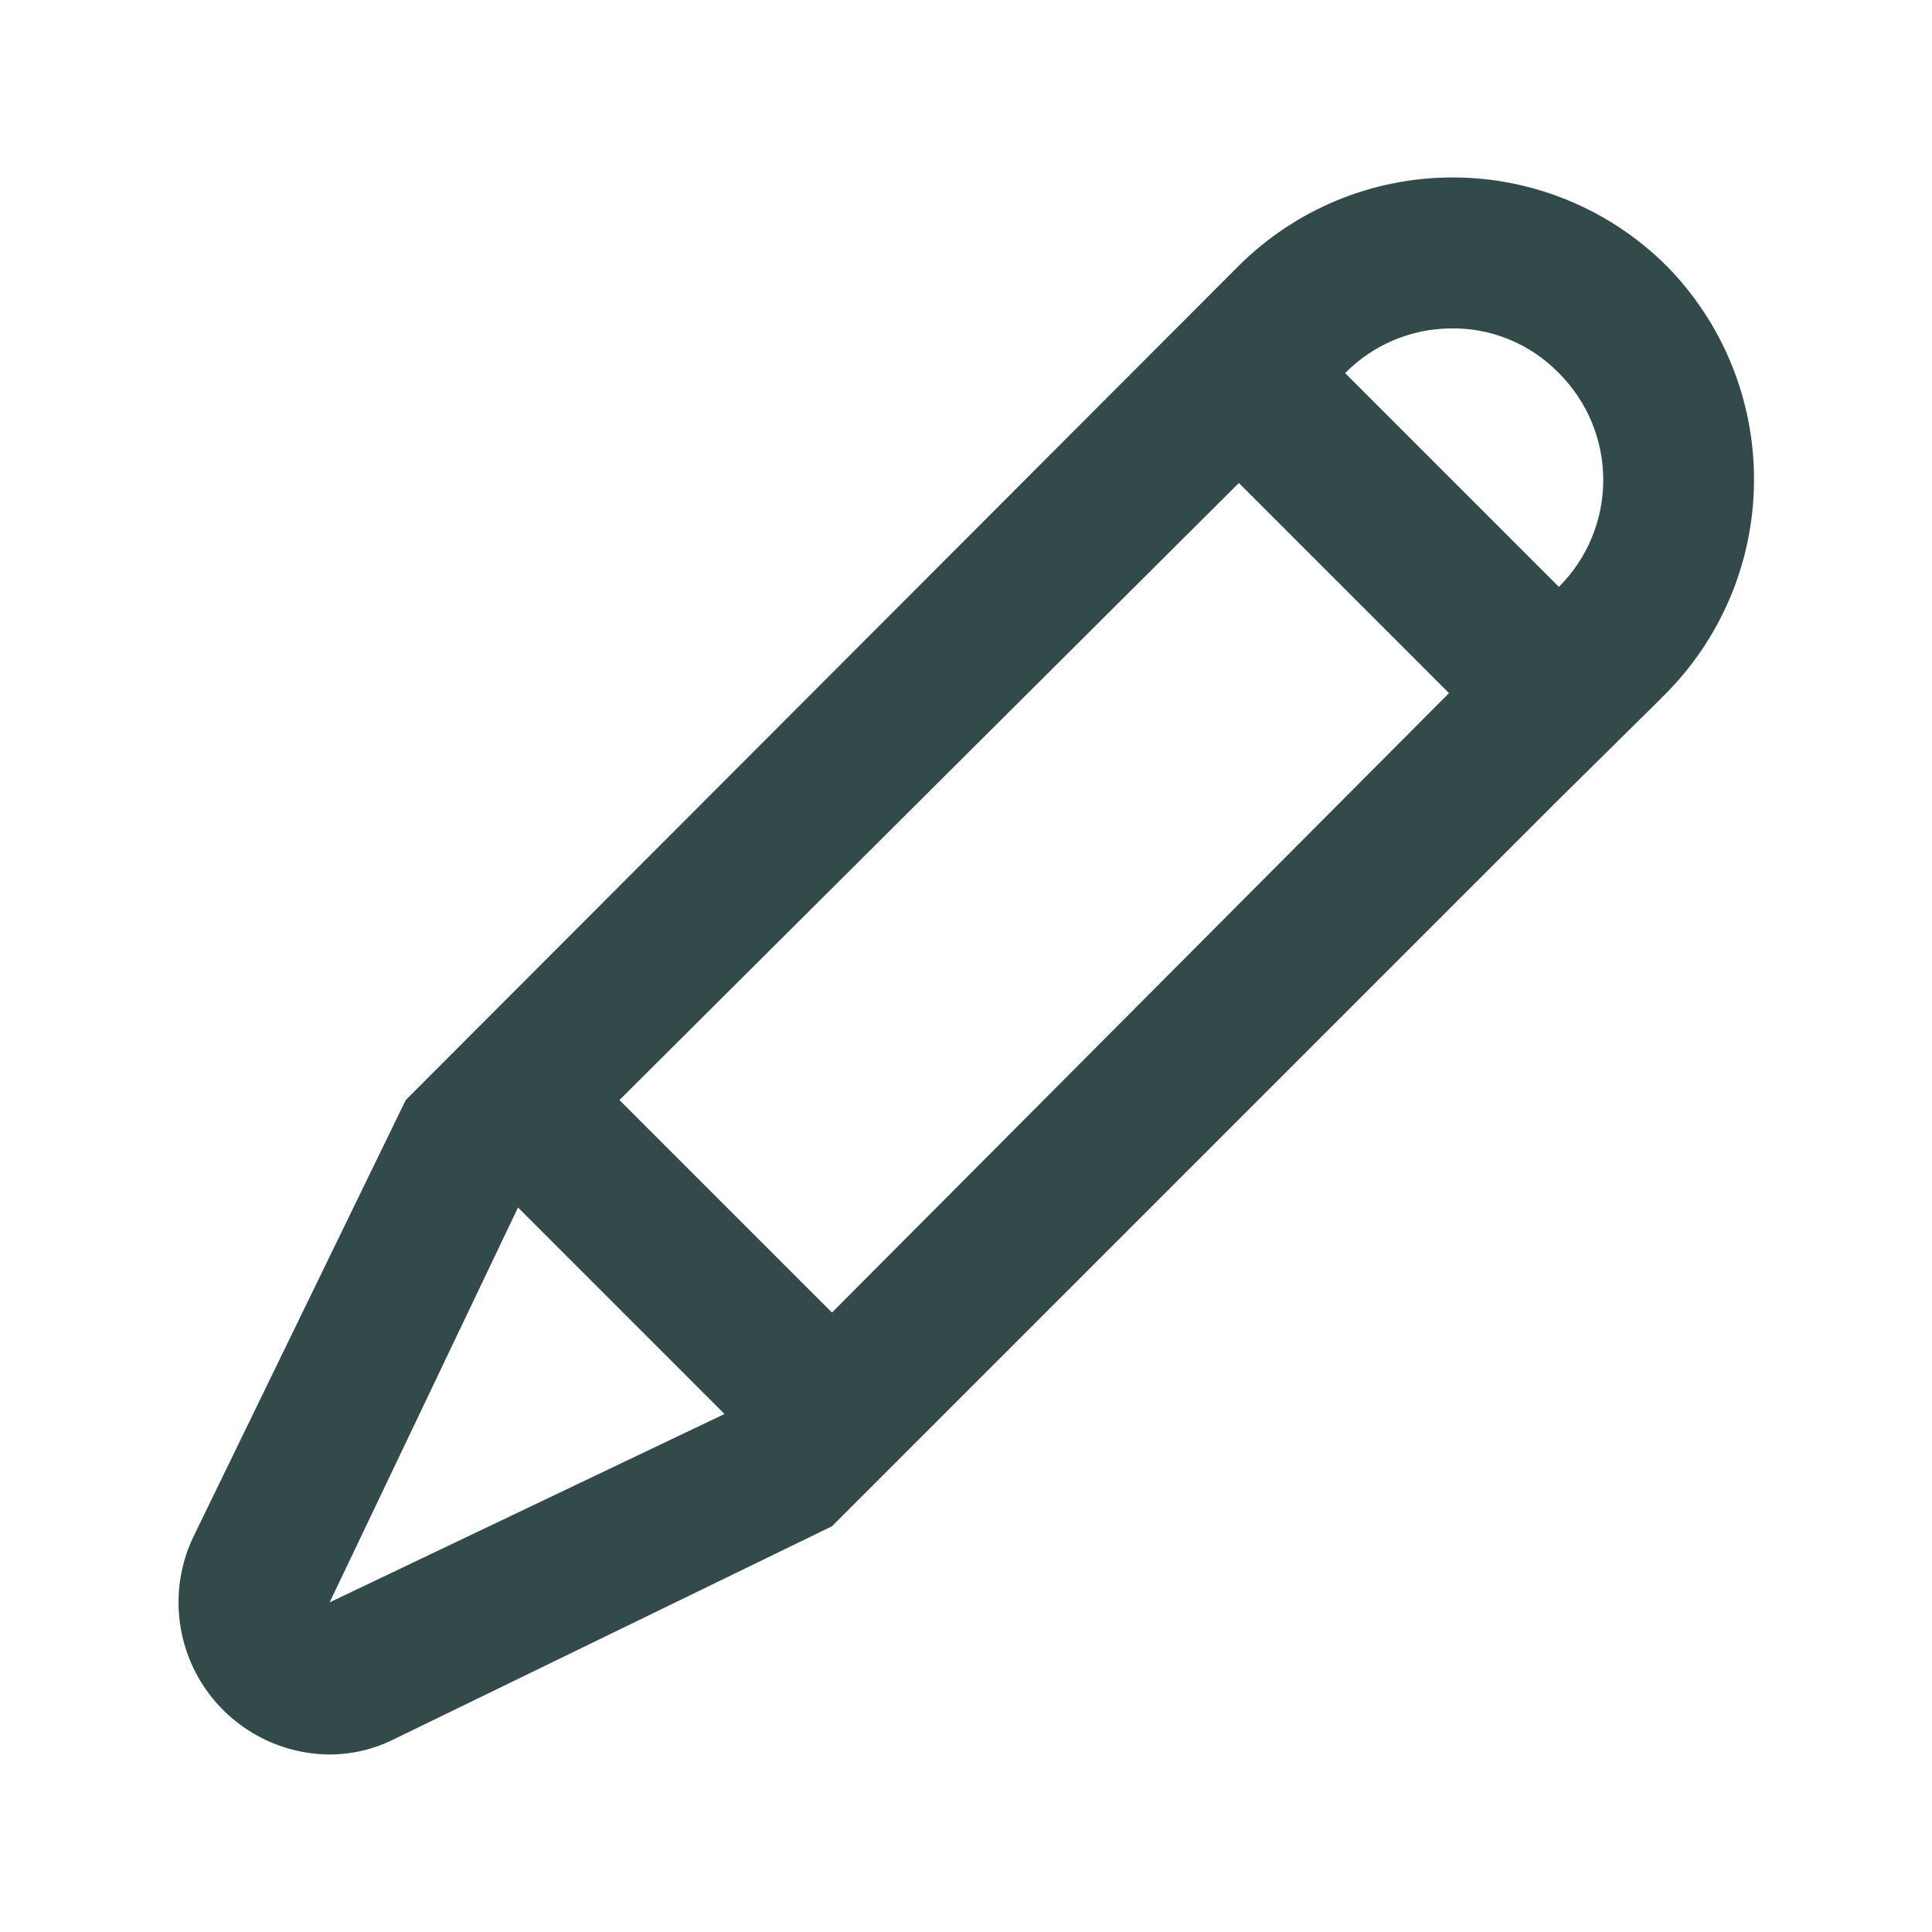
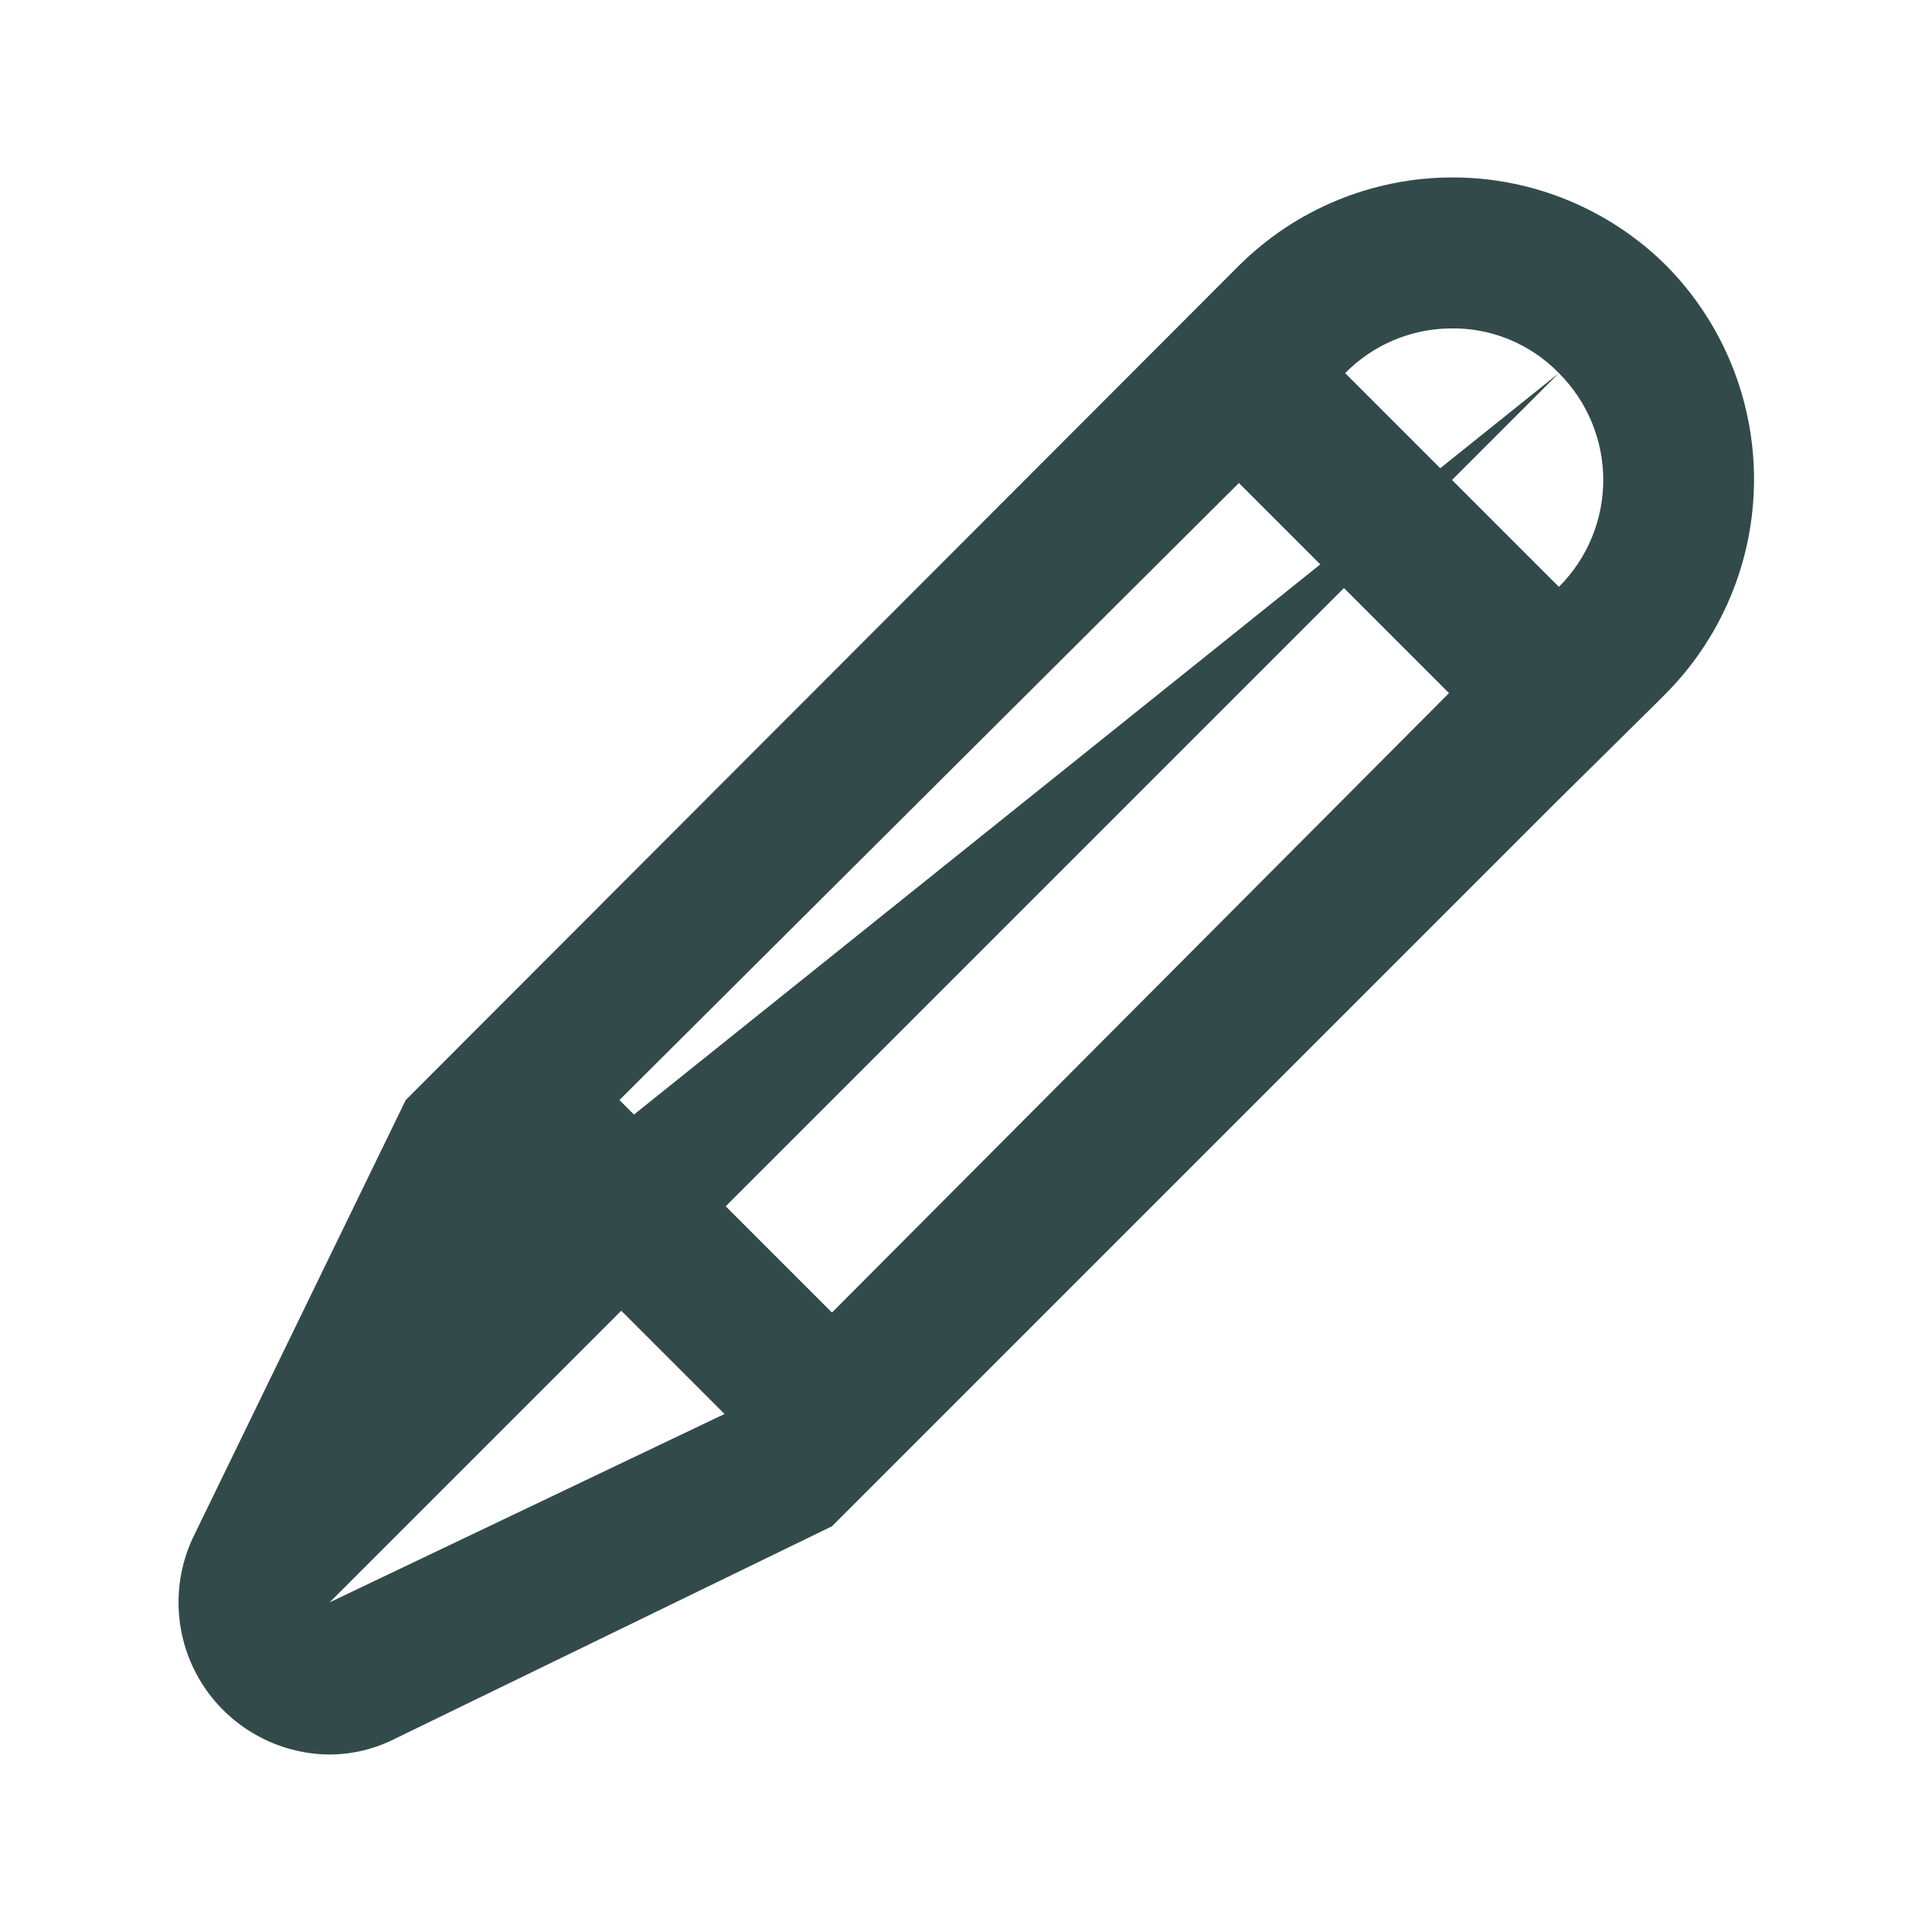
<svg xmlns="http://www.w3.org/2000/svg" width="32" height="32" viewBox="0 0 32 32" fill="none">
-   <path d="M27.6 4.4C26.659 3.464 25.387 2.939 24.06 2.939C22.733 2.939 21.461 3.464 20.52 4.4L6.72 18.22L3.2 25.46C3.019 25.841 2.937 26.262 2.961 26.683C2.985 27.105 3.114 27.513 3.337 27.872C3.56 28.23 3.869 28.526 4.237 28.734C4.604 28.942 5.018 29.054 5.44 29.06C5.822 29.062 6.199 28.973 6.54 28.8L13.78 25.28L25.78 13.28L27.44 11.64L27.56 11.52C28.508 10.58 29.045 9.303 29.052 7.968C29.06 6.633 28.538 5.35 27.6 4.4ZM25.82 6.18C26.053 6.412 26.238 6.688 26.364 6.992C26.49 7.296 26.555 7.621 26.555 7.95C26.555 8.279 26.49 8.604 26.364 8.908C26.238 9.212 26.053 9.488 25.82 9.72L22.28 6.18C22.735 5.718 23.352 5.452 24 5.44C24.338 5.43 24.674 5.491 24.988 5.619C25.301 5.746 25.584 5.937 25.82 6.18ZM5.46 26.54L8.58 20L12 23.42L5.46 26.54ZM13.78 21.74L10.26 18.22L20.52 8L24 11.48L13.78 21.74Z" fill="#001D1F" fill-opacity="0.8" />
+   <path d="M27.6 4.4C26.659 3.464 25.387 2.939 24.06 2.939C22.733 2.939 21.461 3.464 20.52 4.4L6.72 18.22L3.2 25.46C3.019 25.841 2.937 26.262 2.961 26.683C2.985 27.105 3.114 27.513 3.337 27.872C3.56 28.23 3.869 28.526 4.237 28.734C4.604 28.942 5.018 29.054 5.44 29.06C5.822 29.062 6.199 28.973 6.54 28.8L13.78 25.28L25.78 13.28L27.44 11.64L27.56 11.52C28.508 10.58 29.045 9.303 29.052 7.968C29.06 6.633 28.538 5.35 27.6 4.4ZM25.82 6.18C26.053 6.412 26.238 6.688 26.364 6.992C26.49 7.296 26.555 7.621 26.555 7.95C26.555 8.279 26.49 8.604 26.364 8.908C26.238 9.212 26.053 9.488 25.82 9.72L22.28 6.18C22.735 5.718 23.352 5.452 24 5.44C24.338 5.43 24.674 5.491 24.988 5.619C25.301 5.746 25.584 5.937 25.82 6.18ZL8.58 20L12 23.42L5.46 26.54ZM13.78 21.74L10.26 18.22L20.52 8L24 11.48L13.78 21.74Z" fill="#001D1F" fill-opacity="0.8" />
</svg>